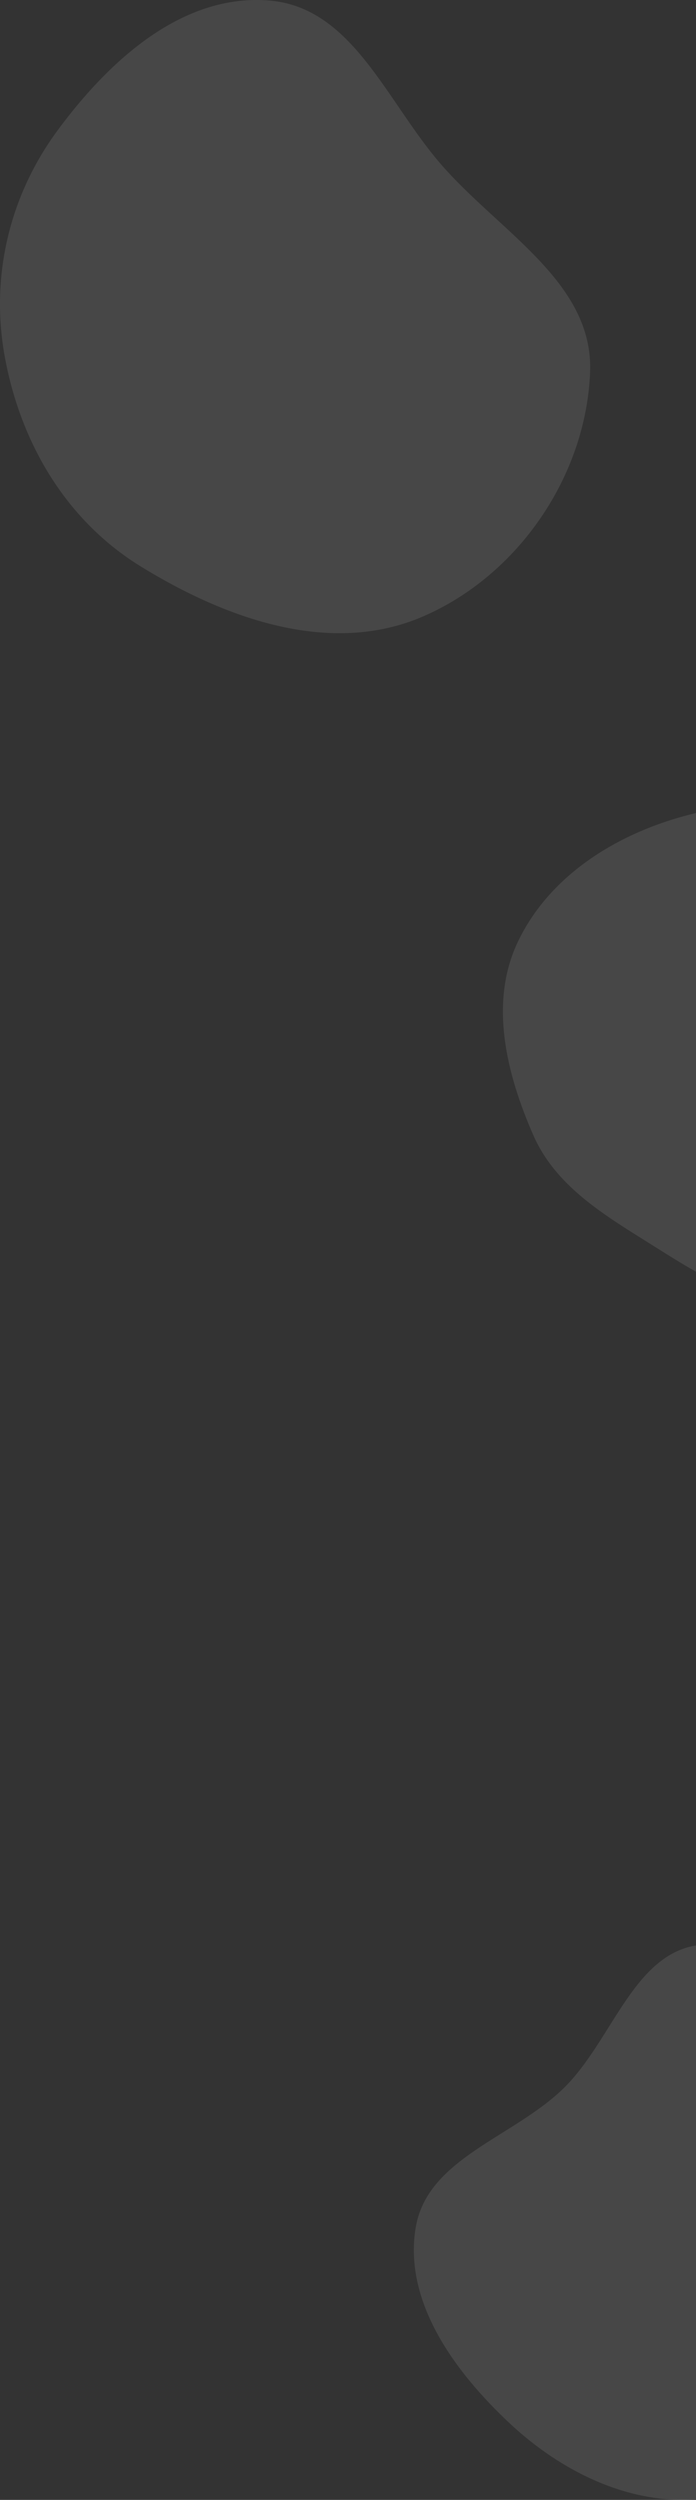
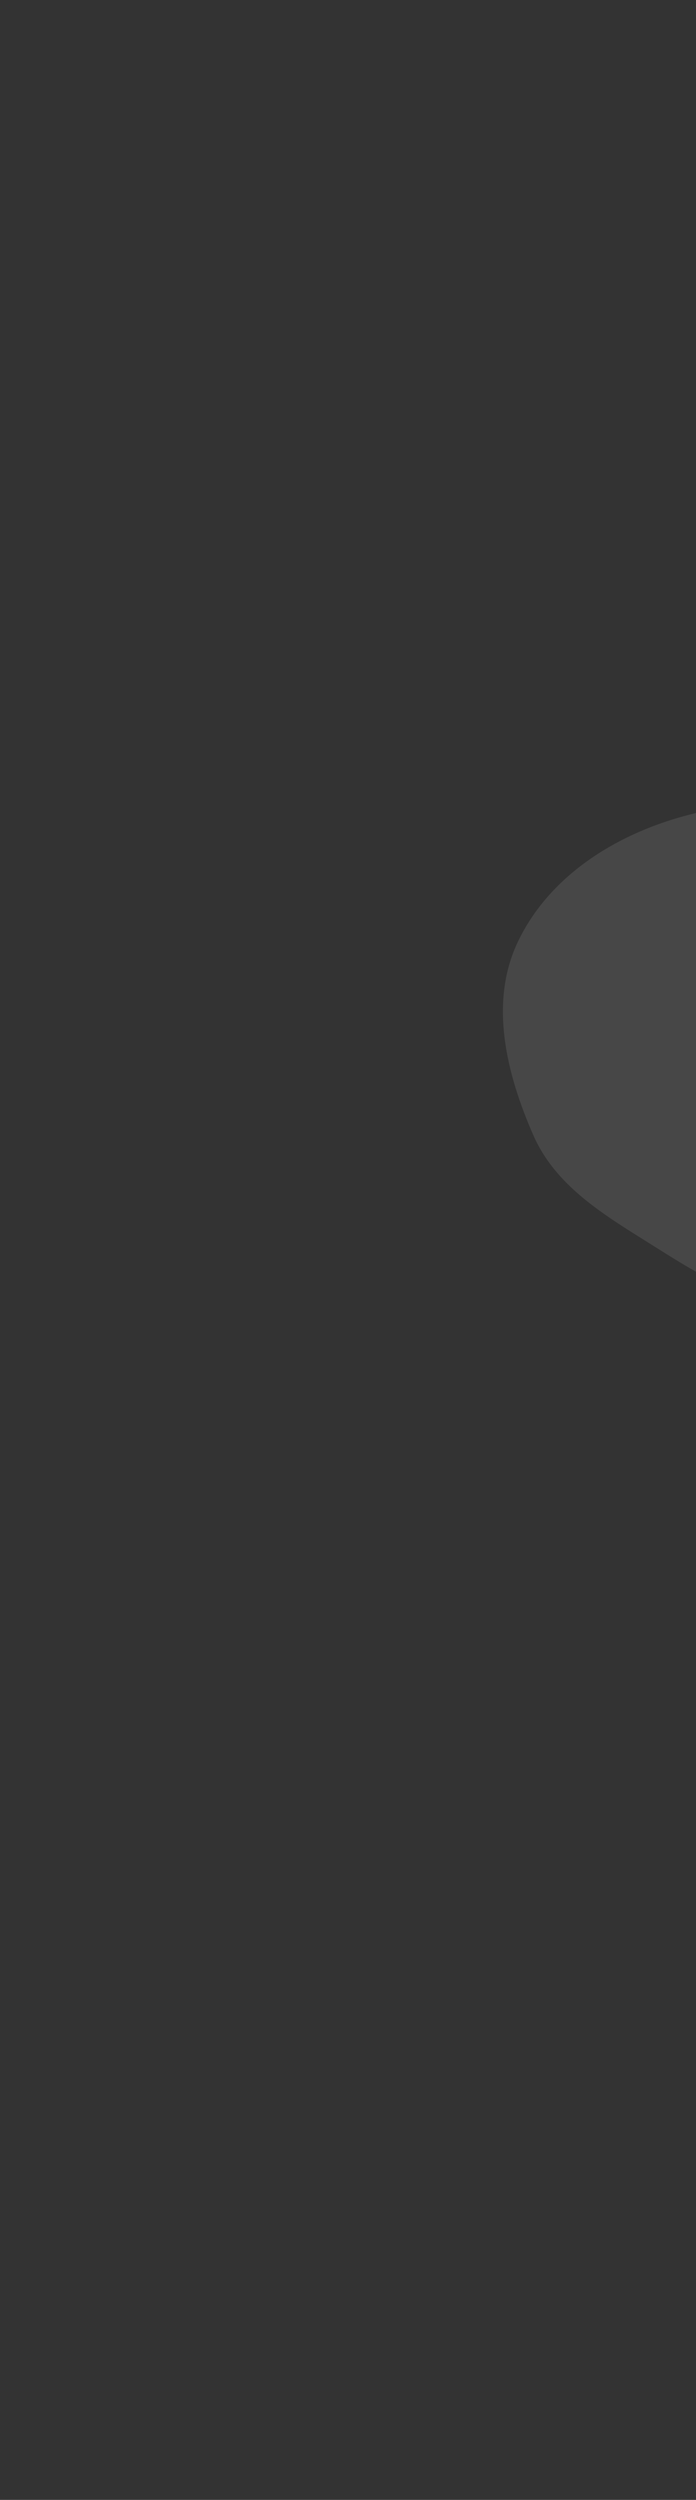
<svg xmlns="http://www.w3.org/2000/svg" width="296" height="1062" viewBox="0 0 296 1062" fill="none">
  <rect x="0" y="0" width="296" height="1062" fill="#333333" stroke="none" />
-   <path fill-rule="evenodd" clip-rule="evenodd" d="M114.782 0.248C149.851 3.293 164.297 42.862 187.252 69.457C212.259 98.429 252.413 119.833 250.962 158.021C249.288 202.063 220.511 244.327 179.938 261.872C140.711 278.835 96.276 263.02 59.881 240.65C28.402 221.301 9.138 188.854 2.232 152.646C-4.328 118.254 3.71 83.524 24.533 55.328C46.532 25.541 77.807 -2.963 114.782 0.248Z" fill="white" fill-opacity="0.1" />
-   <path fill-rule="evenodd" clip-rule="evenodd" d="M299.311 826.084C328.953 824.207 350.415 854.157 366.803 878.938C379.914 898.763 379.117 922.687 378.917 946.457C378.72 969.916 379.022 993.559 365.676 1012.85C349.448 1036.3 327.654 1058.4 299.311 1061.52C268.713 1064.88 238.981 1050.34 216.536 1029.26C193.332 1007.48 171.616 977.873 176.764 946.457C181.624 916.8 218.418 908.031 239.853 886.976C260.892 866.31 269.884 827.947 299.311 826.084Z" fill="white" fill-opacity="0.1" />
  <path fill-rule="evenodd" clip-rule="evenodd" d="M420.708 523.606C406.782 549.84 370.027 552.437 340.334 553.419C316.579 554.204 296.616 540.995 276.472 528.375C256.591 515.921 236.292 503.795 226.85 482.323C215.368 456.215 207.963 426.078 220.15 400.299C233.307 372.47 261.27 354.76 290.977 346.677C321.689 338.32 358.283 335.327 382.349 356.166C405.067 375.839 393.267 411.776 399.977 441.063C406.562 469.809 434.533 497.562 420.708 523.606Z" fill="white" fill-opacity="0.1" />
</svg>